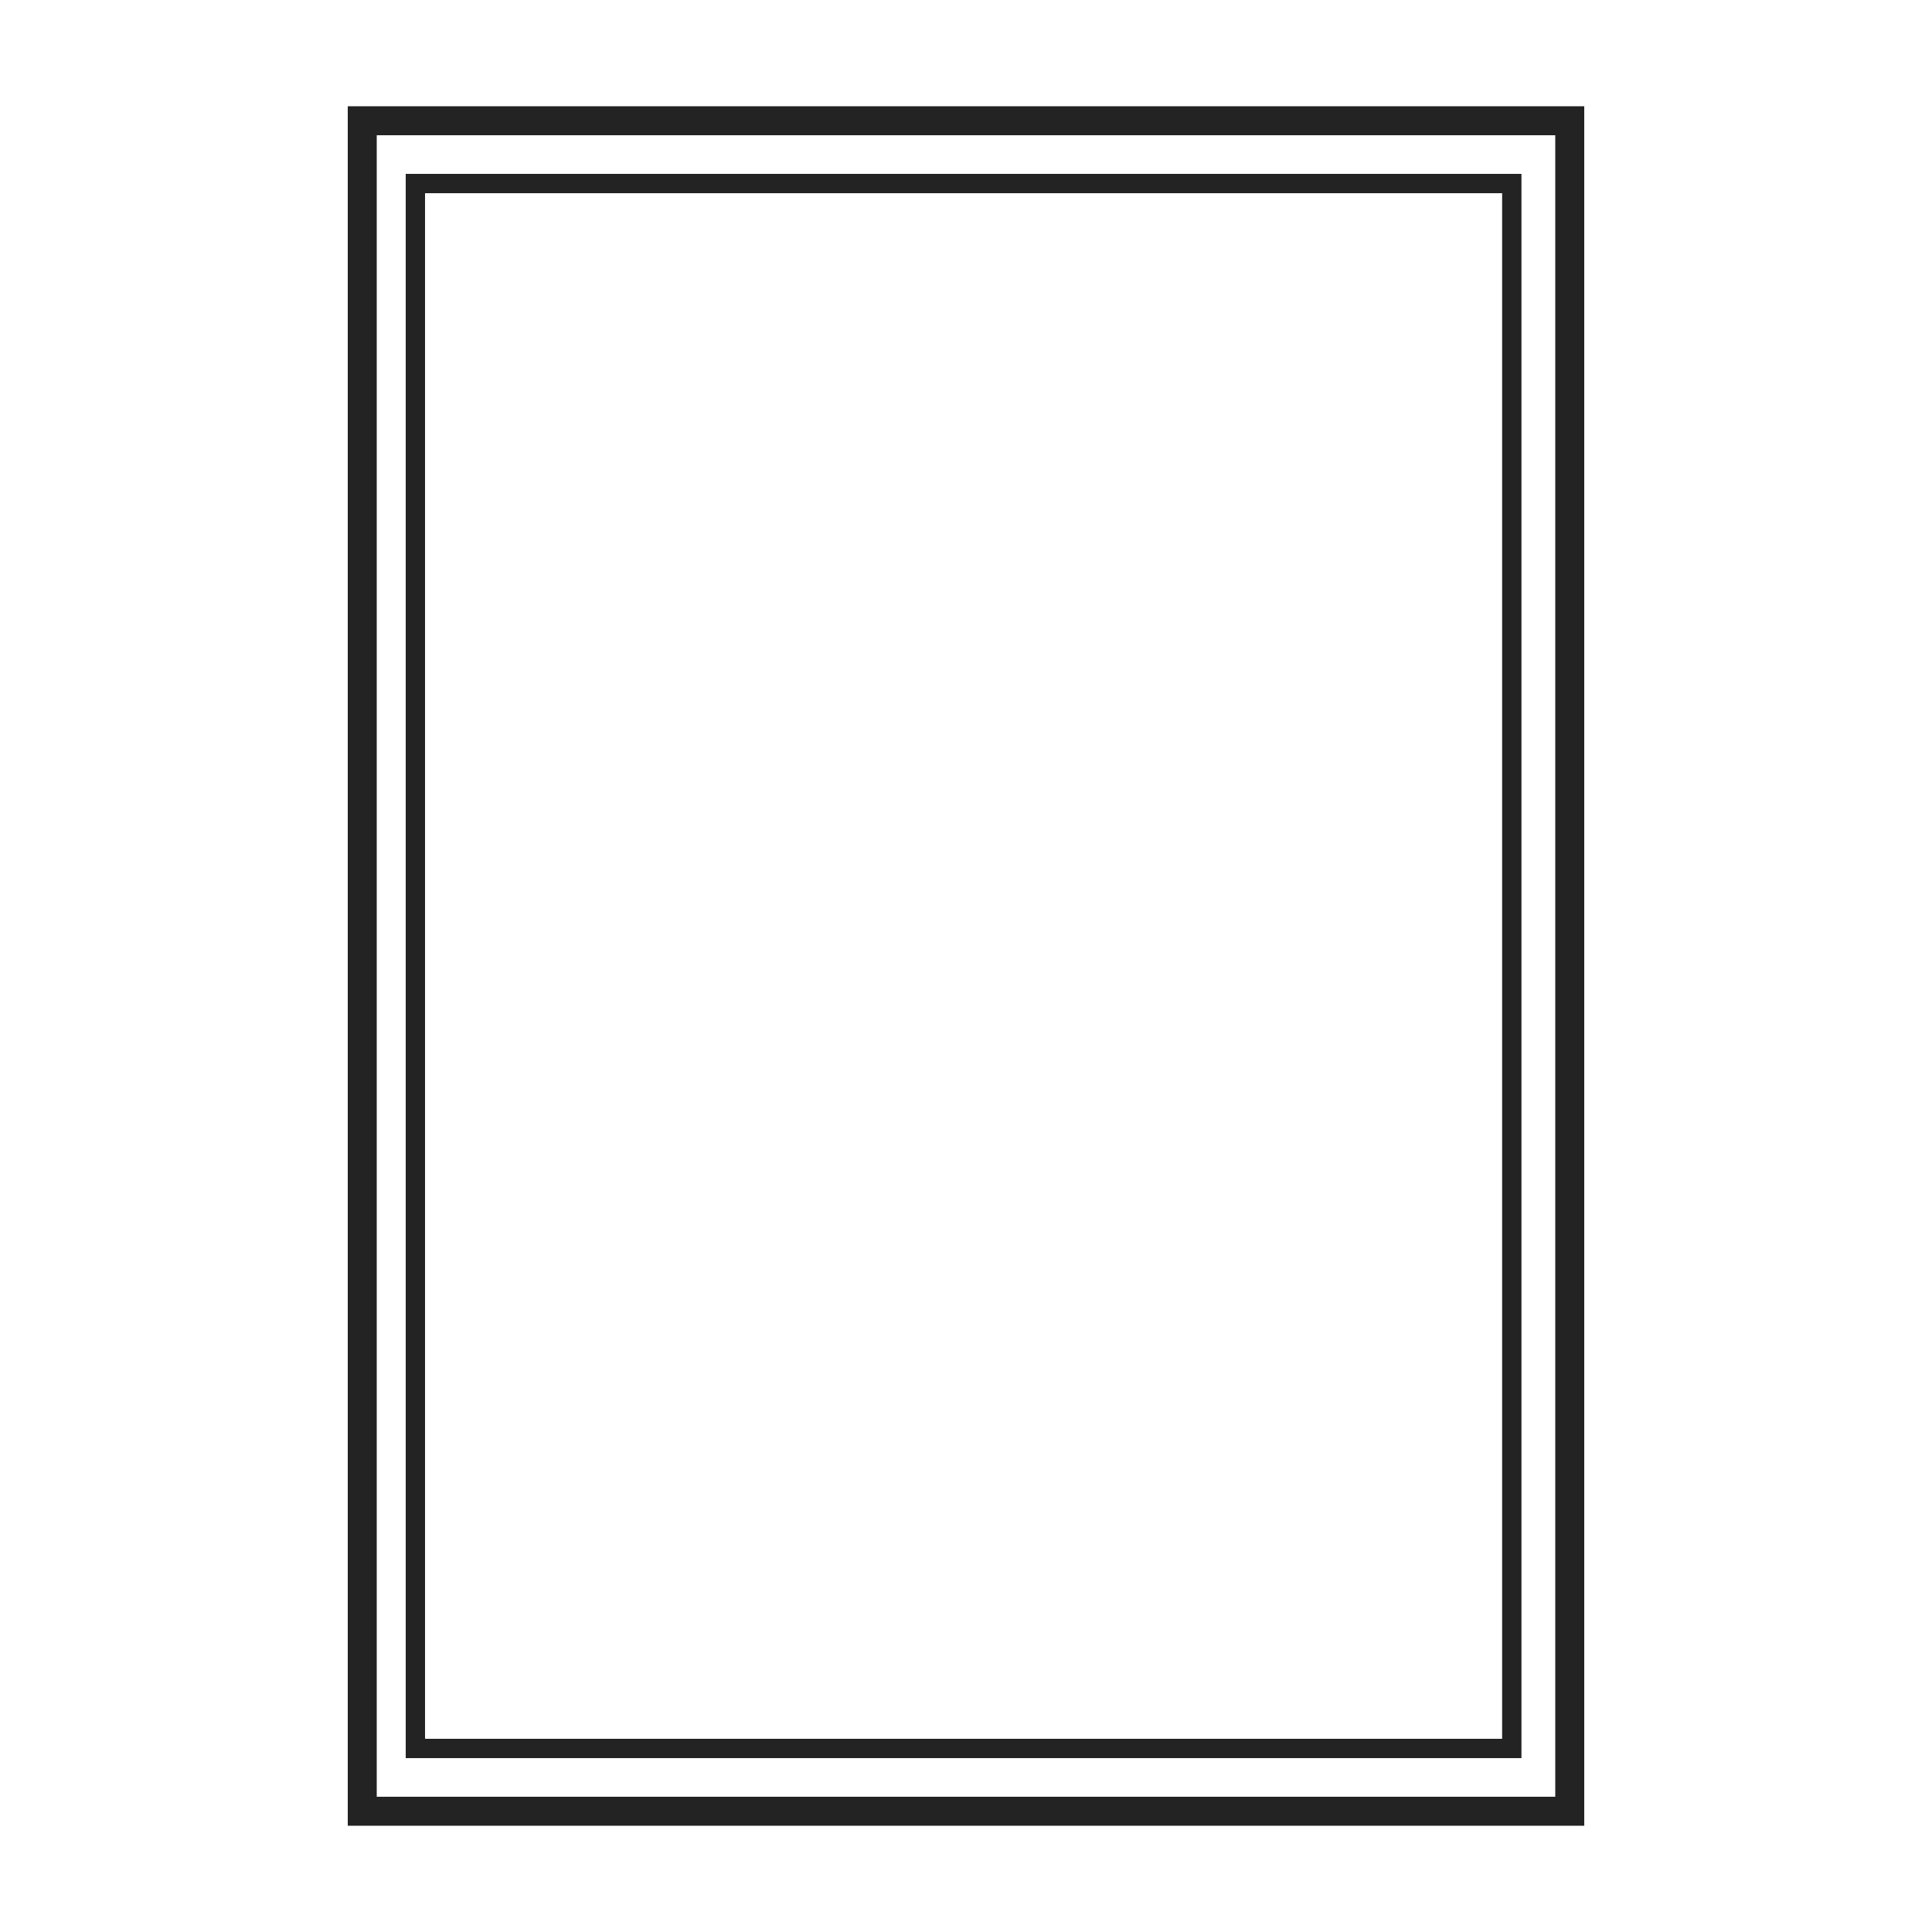
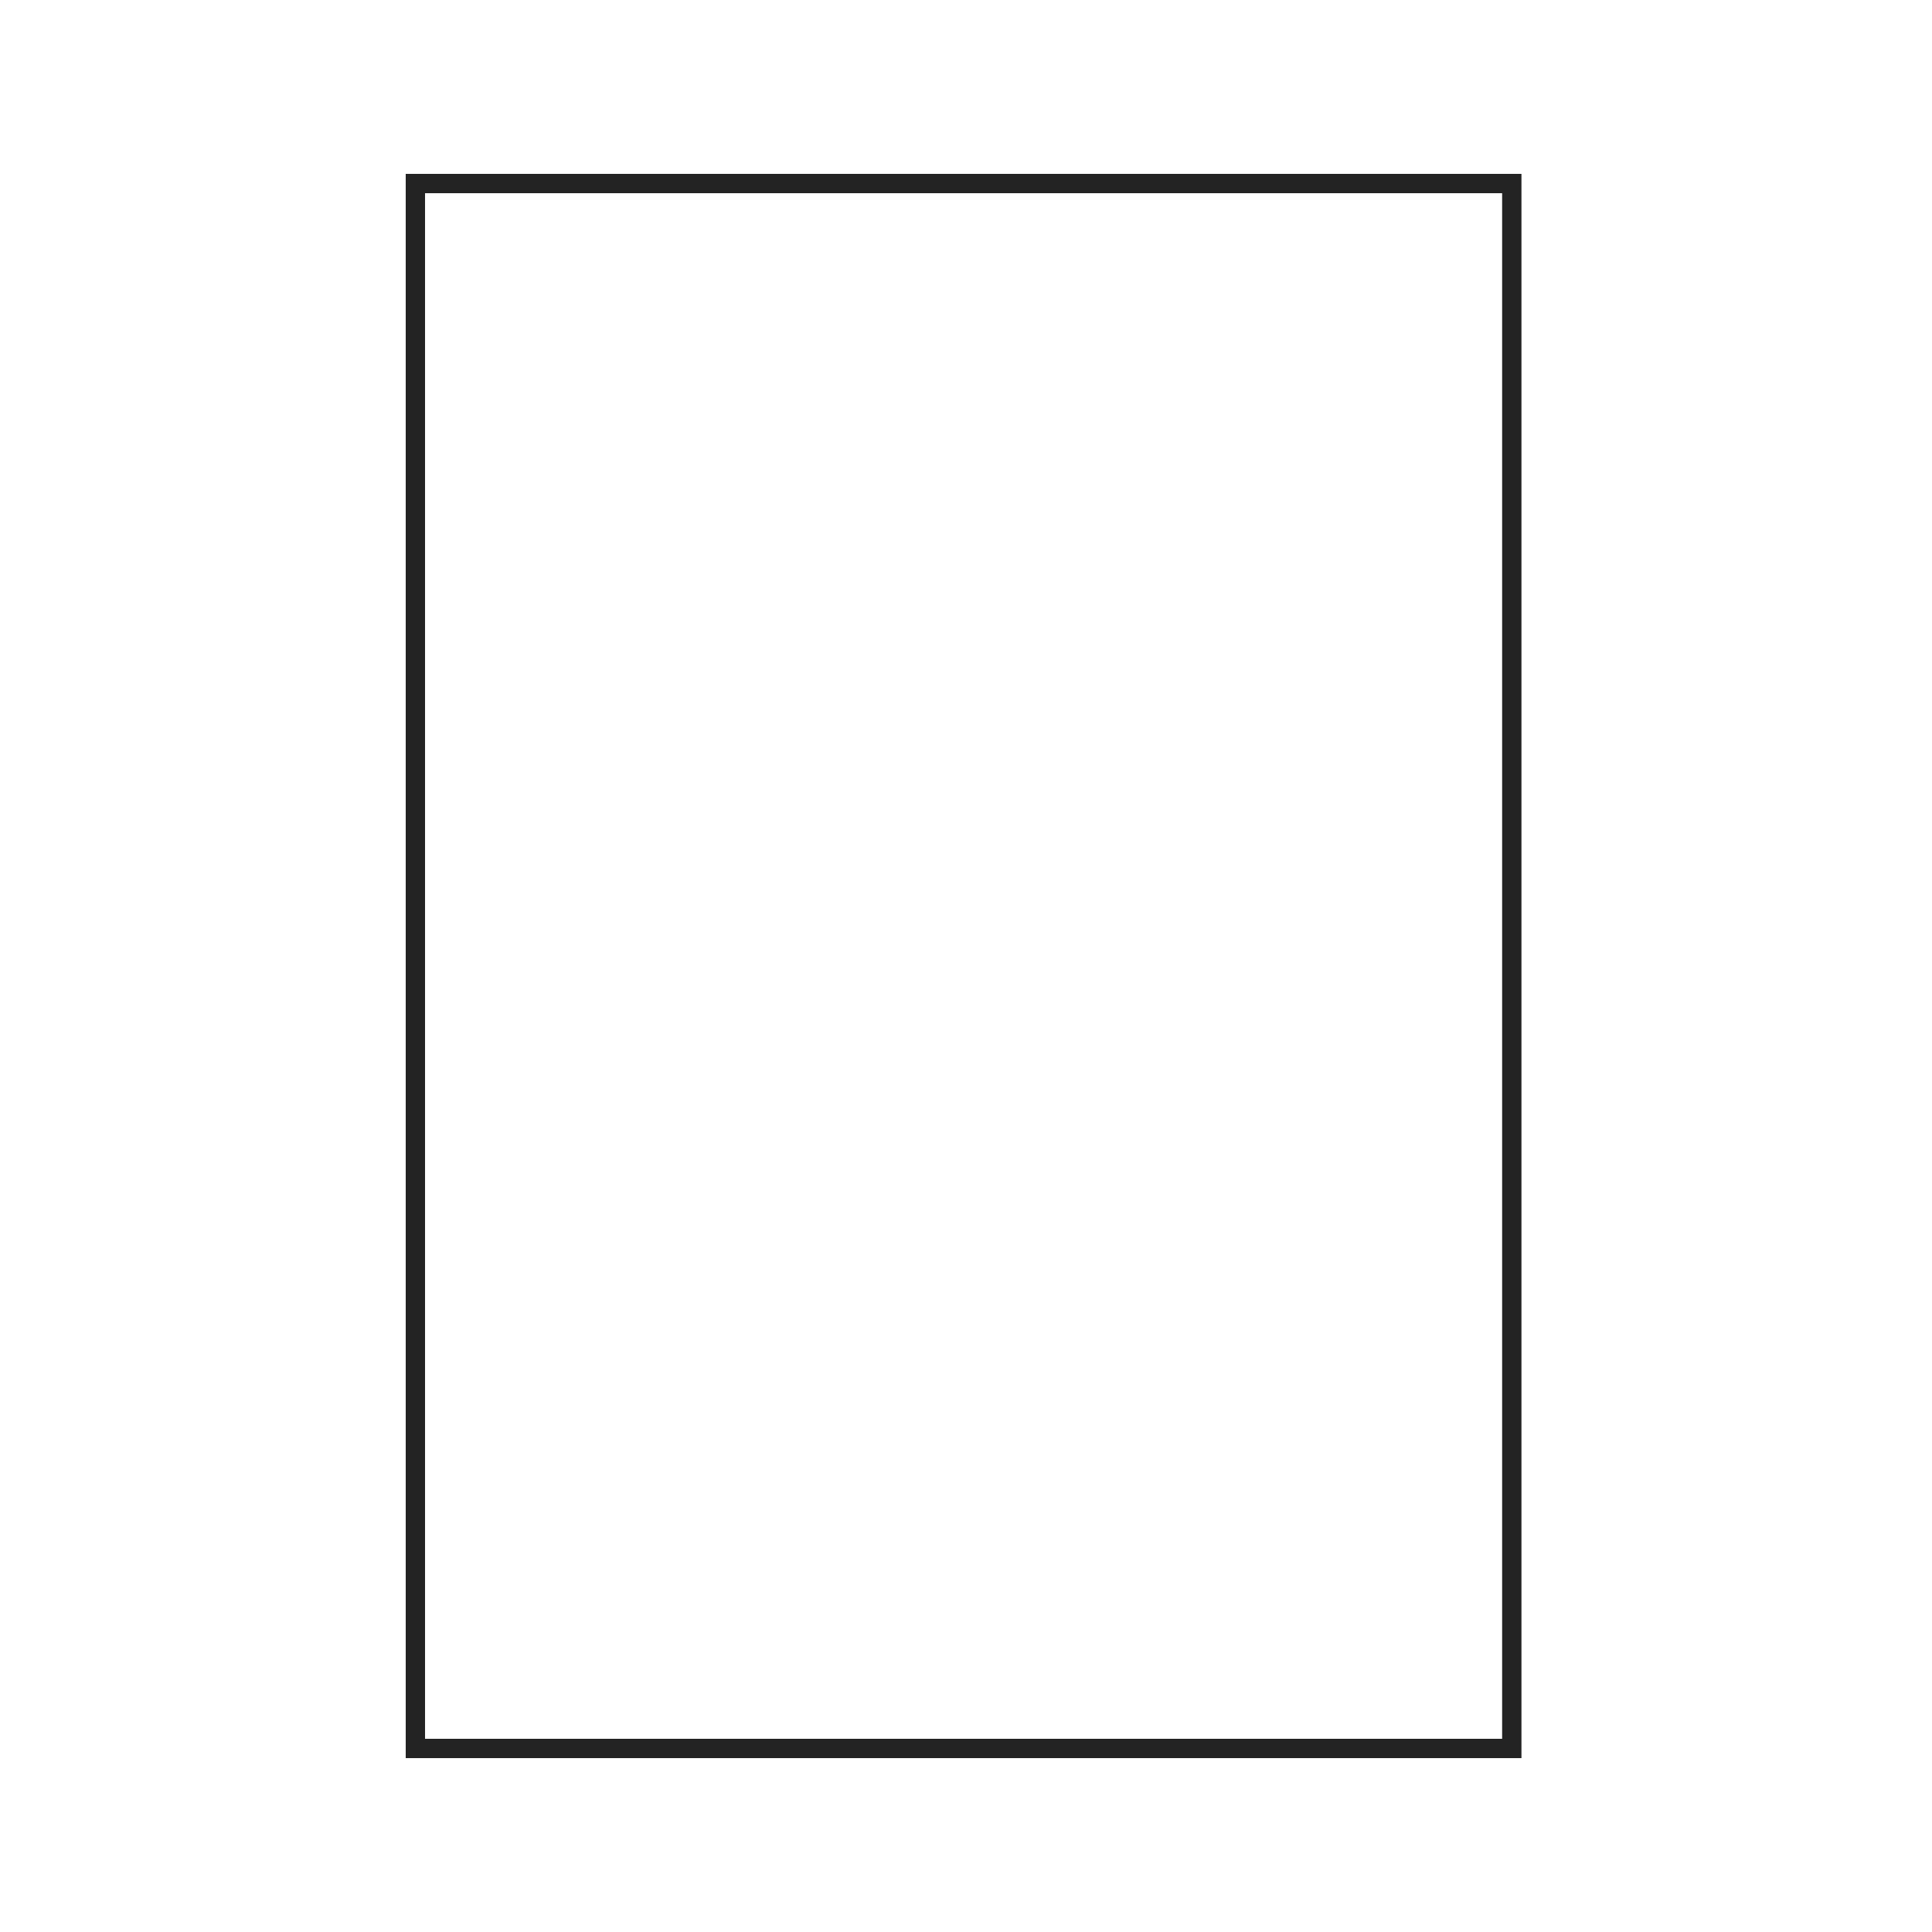
<svg xmlns="http://www.w3.org/2000/svg" version="1.1" id="Layer_1" x="0px" y="0px" viewBox="0 0 200 200" style="enable-background:new 0 0 200 200;" xml:space="preserve">
  <style type="text/css">
	.st0{fill:none;stroke:#232323;stroke-width:3;stroke-miterlimit:10;}
	.st1{fill:none;stroke:#232323;stroke-width:2;stroke-miterlimit:10;}
</style>
  <g>
-     <rect x="37.5" y="12.5" class="st0" width="125" height="175" />
    <rect x="43" y="19" class="st1" width="113.5" height="162" />
  </g>
</svg>